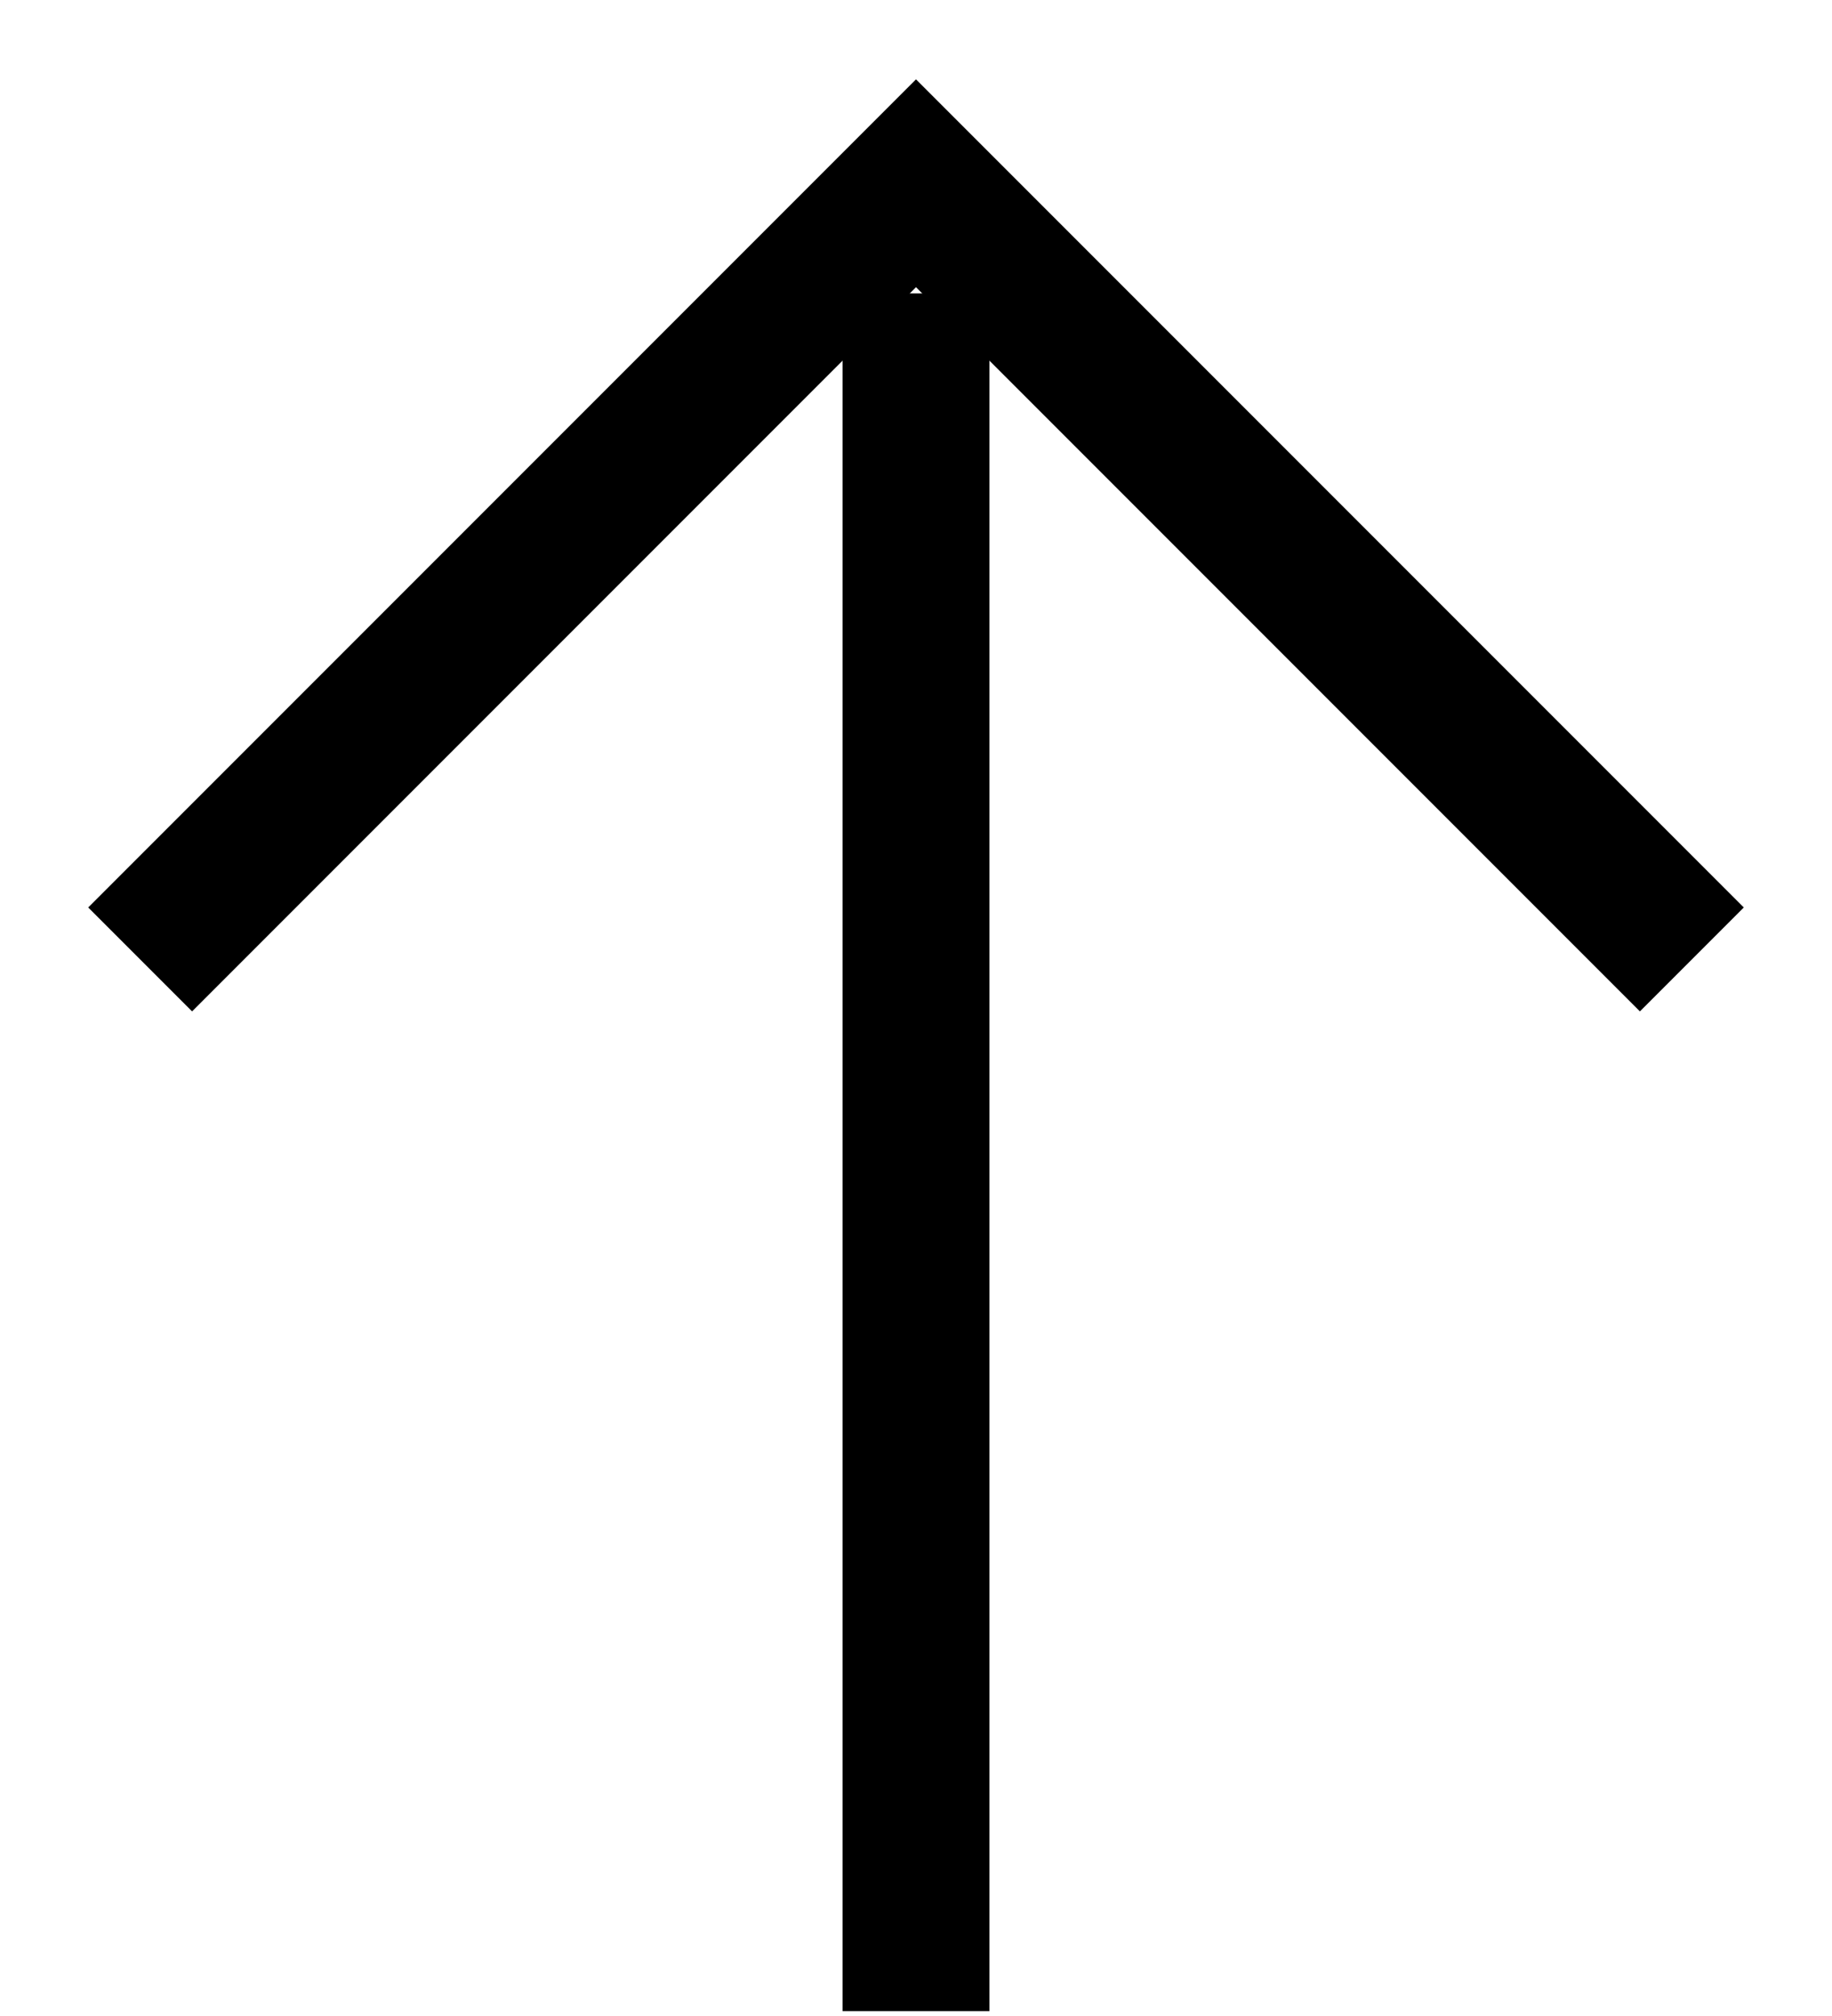
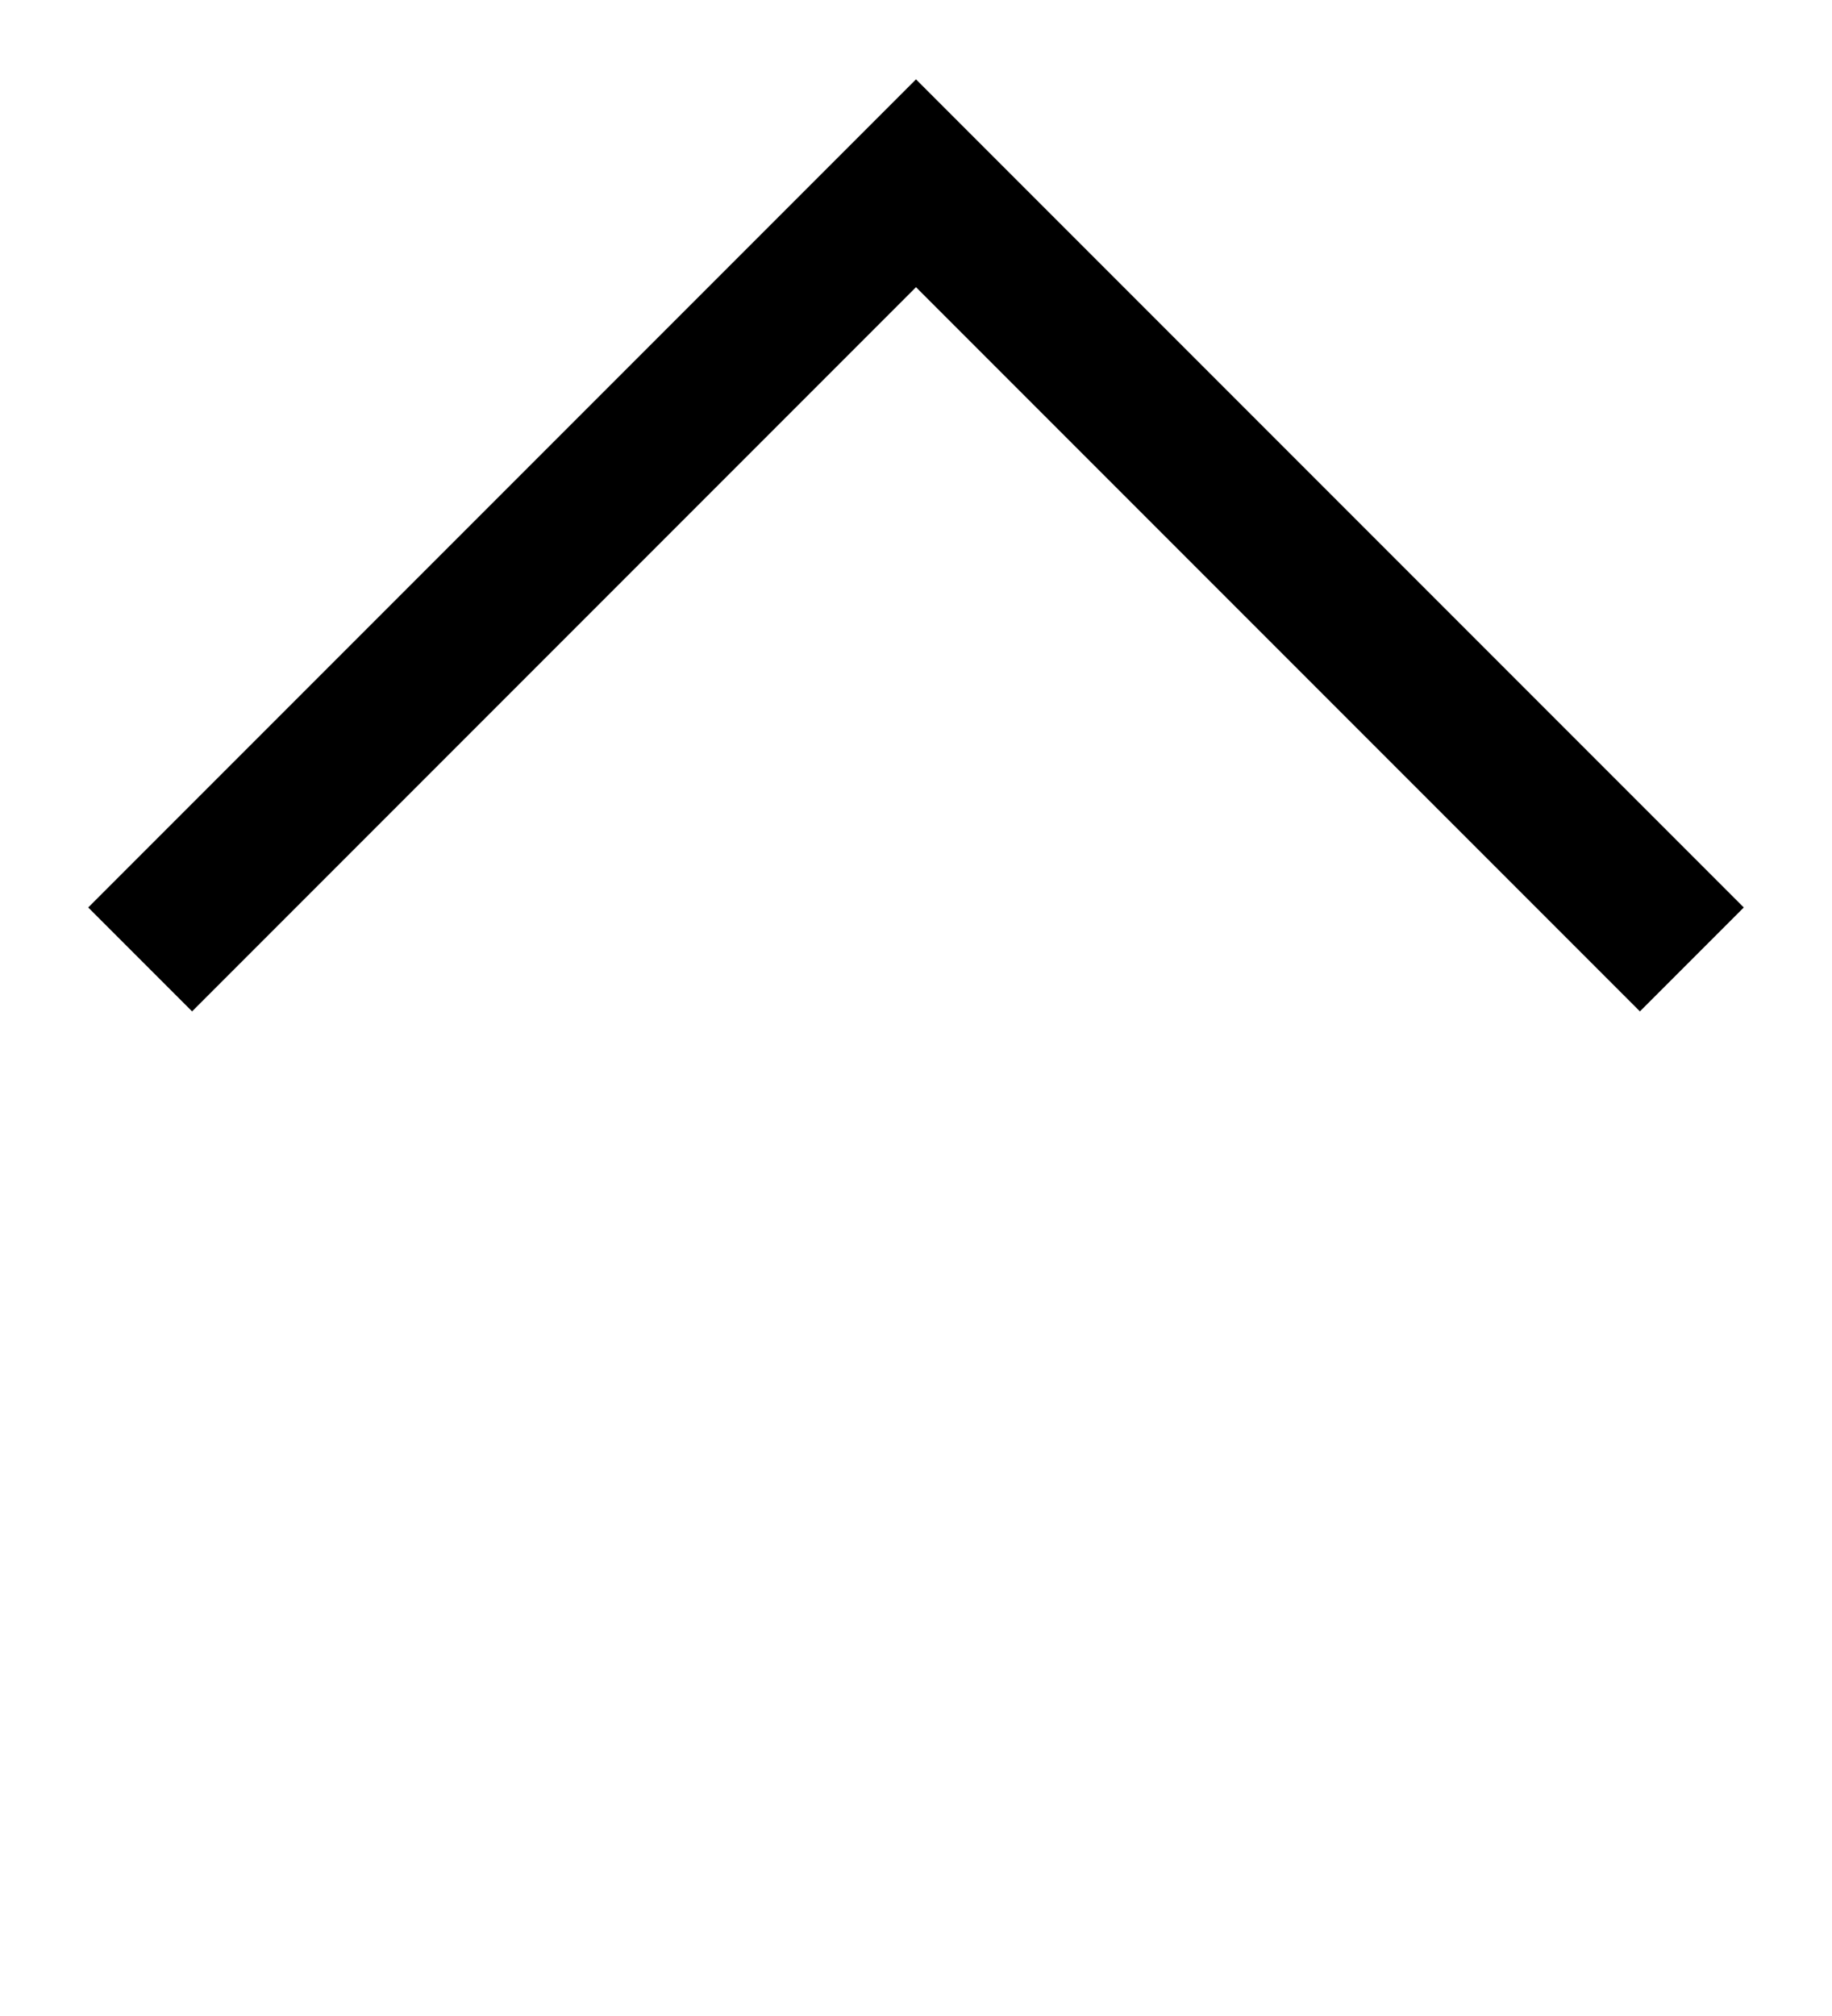
<svg xmlns="http://www.w3.org/2000/svg" width="20" height="22" viewBox="0 0 20 22" fill="none">
-   <path d="M10 21.947V3.202" stroke="black" stroke-width="1.604" />
  <path d="M1.53 10.47L10 2L18.47 10.47" stroke="black" stroke-width="1.604" />
</svg>